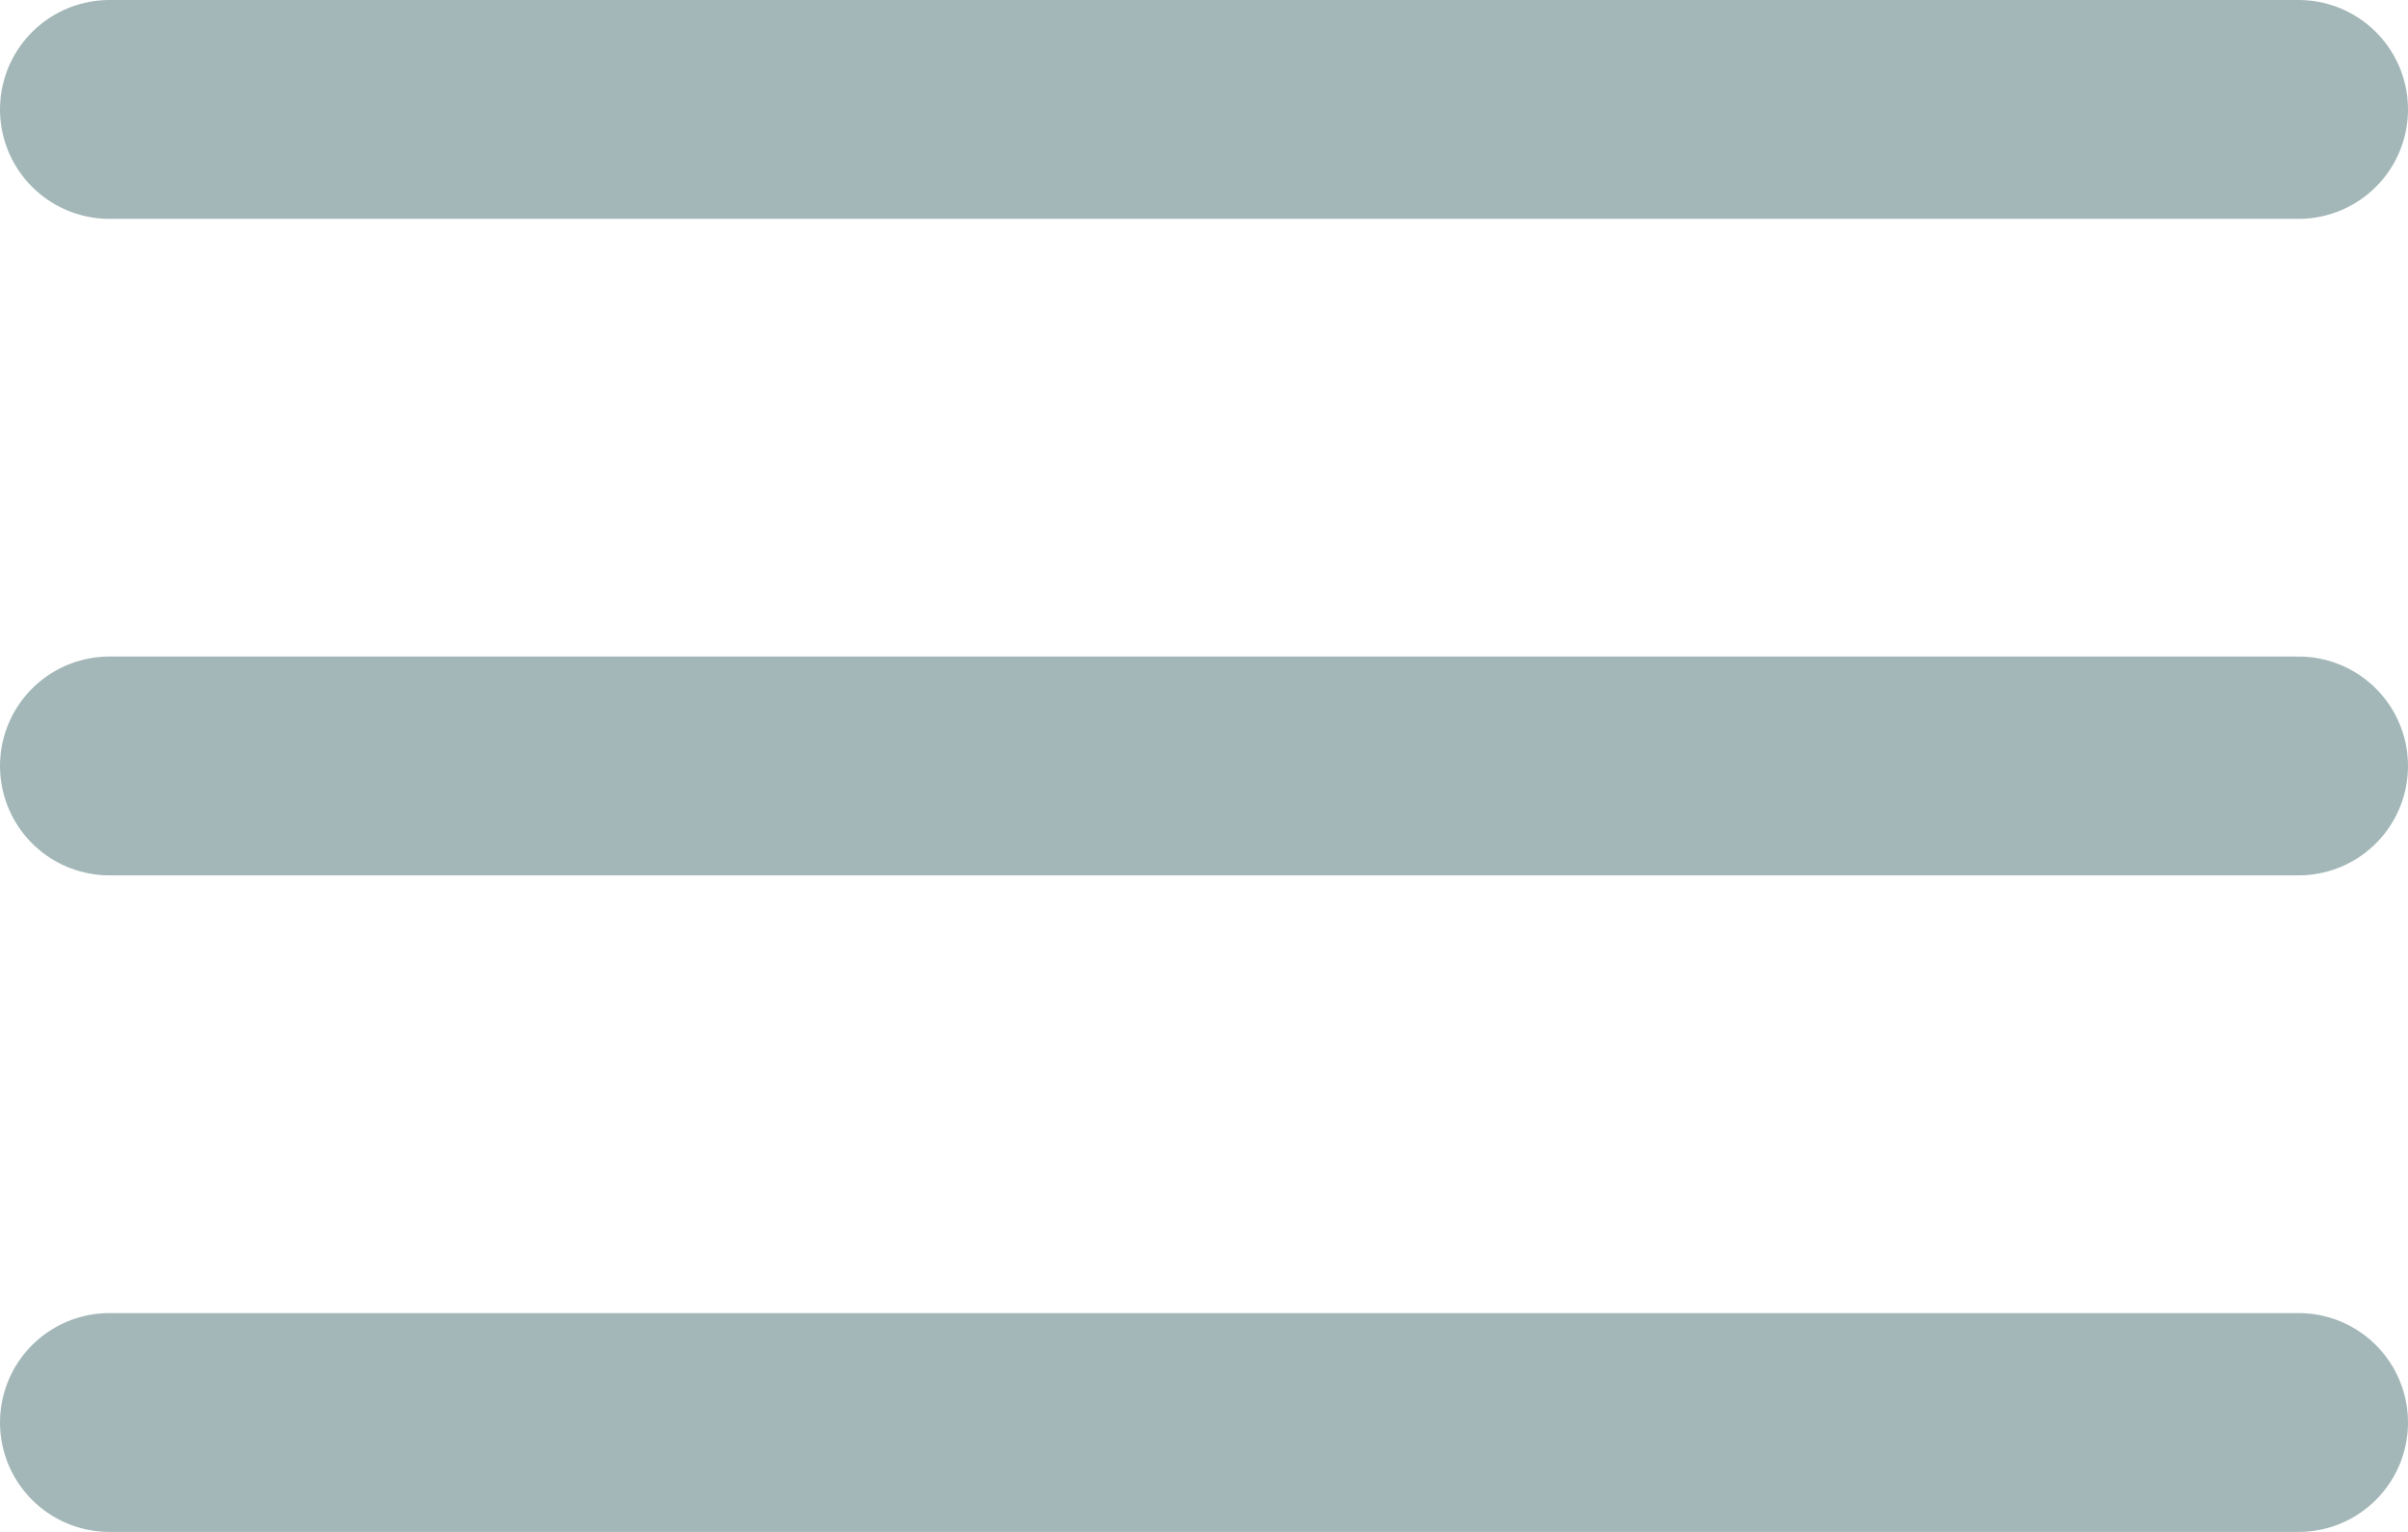
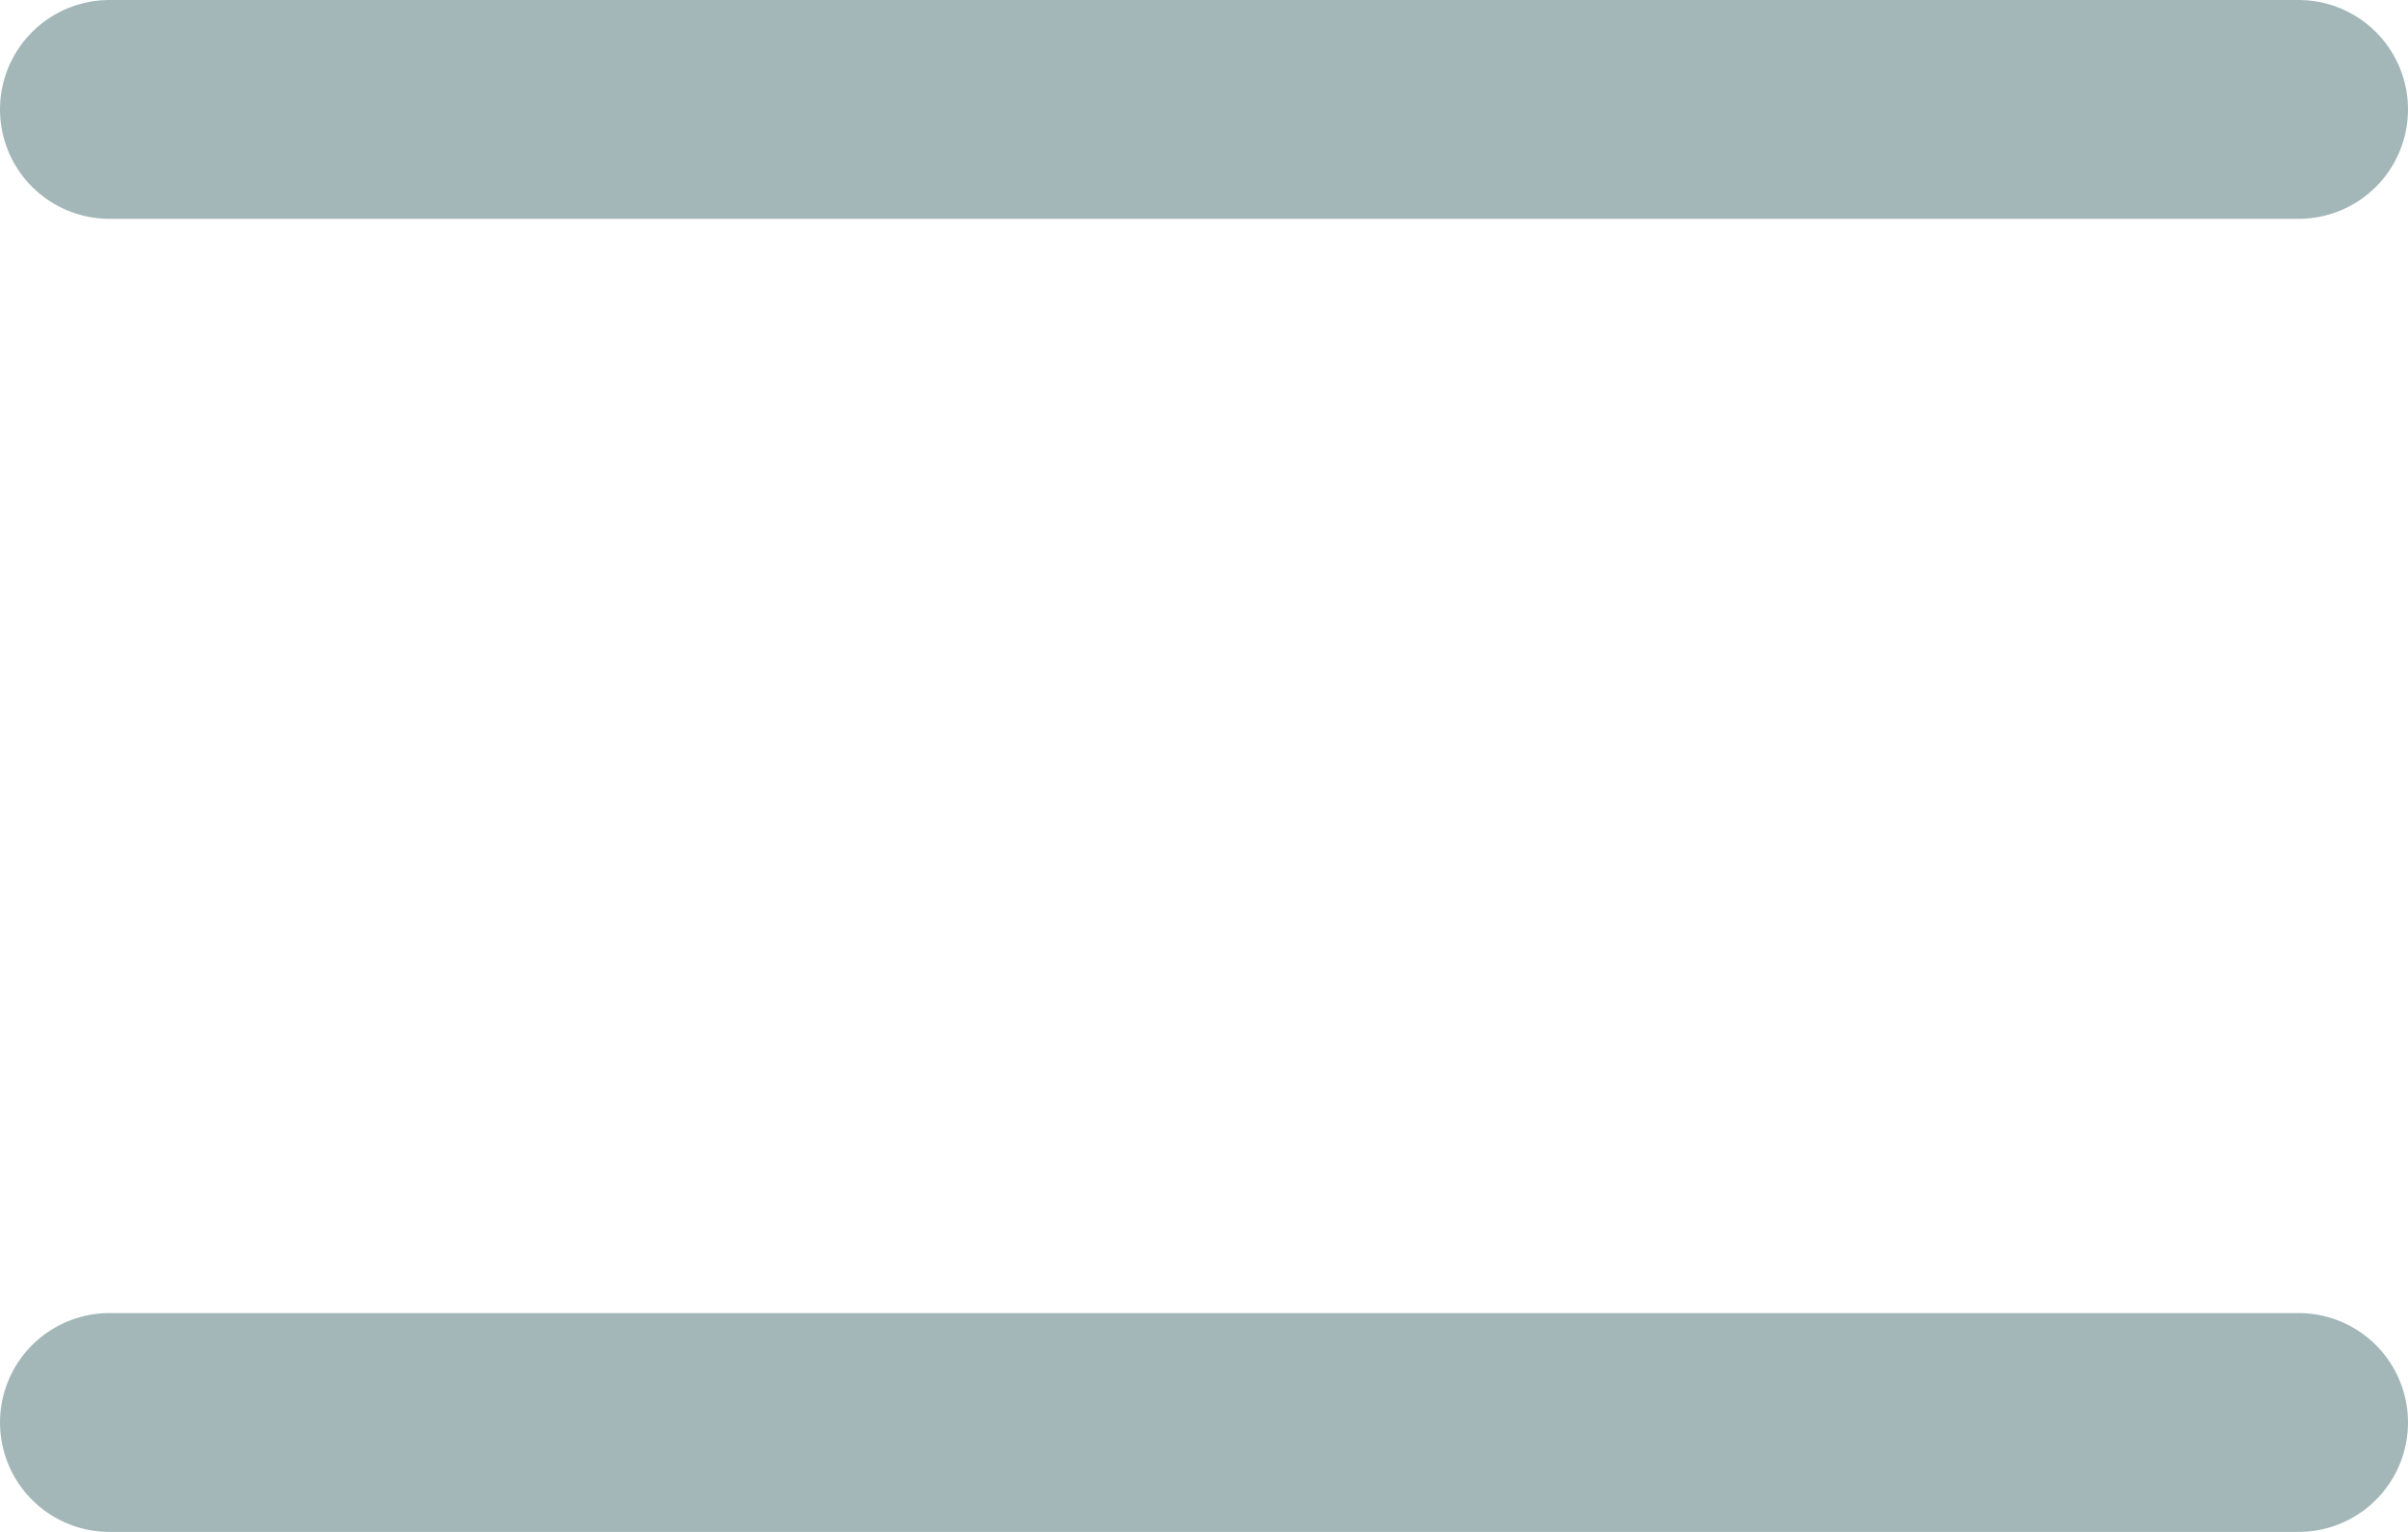
<svg xmlns="http://www.w3.org/2000/svg" width="44" height="28" viewBox="0 0 44 28" fill="none">
  <path d="M2 2H42" stroke="#A3B7B8" stroke-width="4" stroke-linecap="round" />
-   <path d="M2 14H42" stroke="#A3B7B8" stroke-width="4" stroke-linecap="round" />
  <path d="M2 26H42" stroke="#A3B7B8" stroke-width="4" stroke-linecap="round" />
</svg>